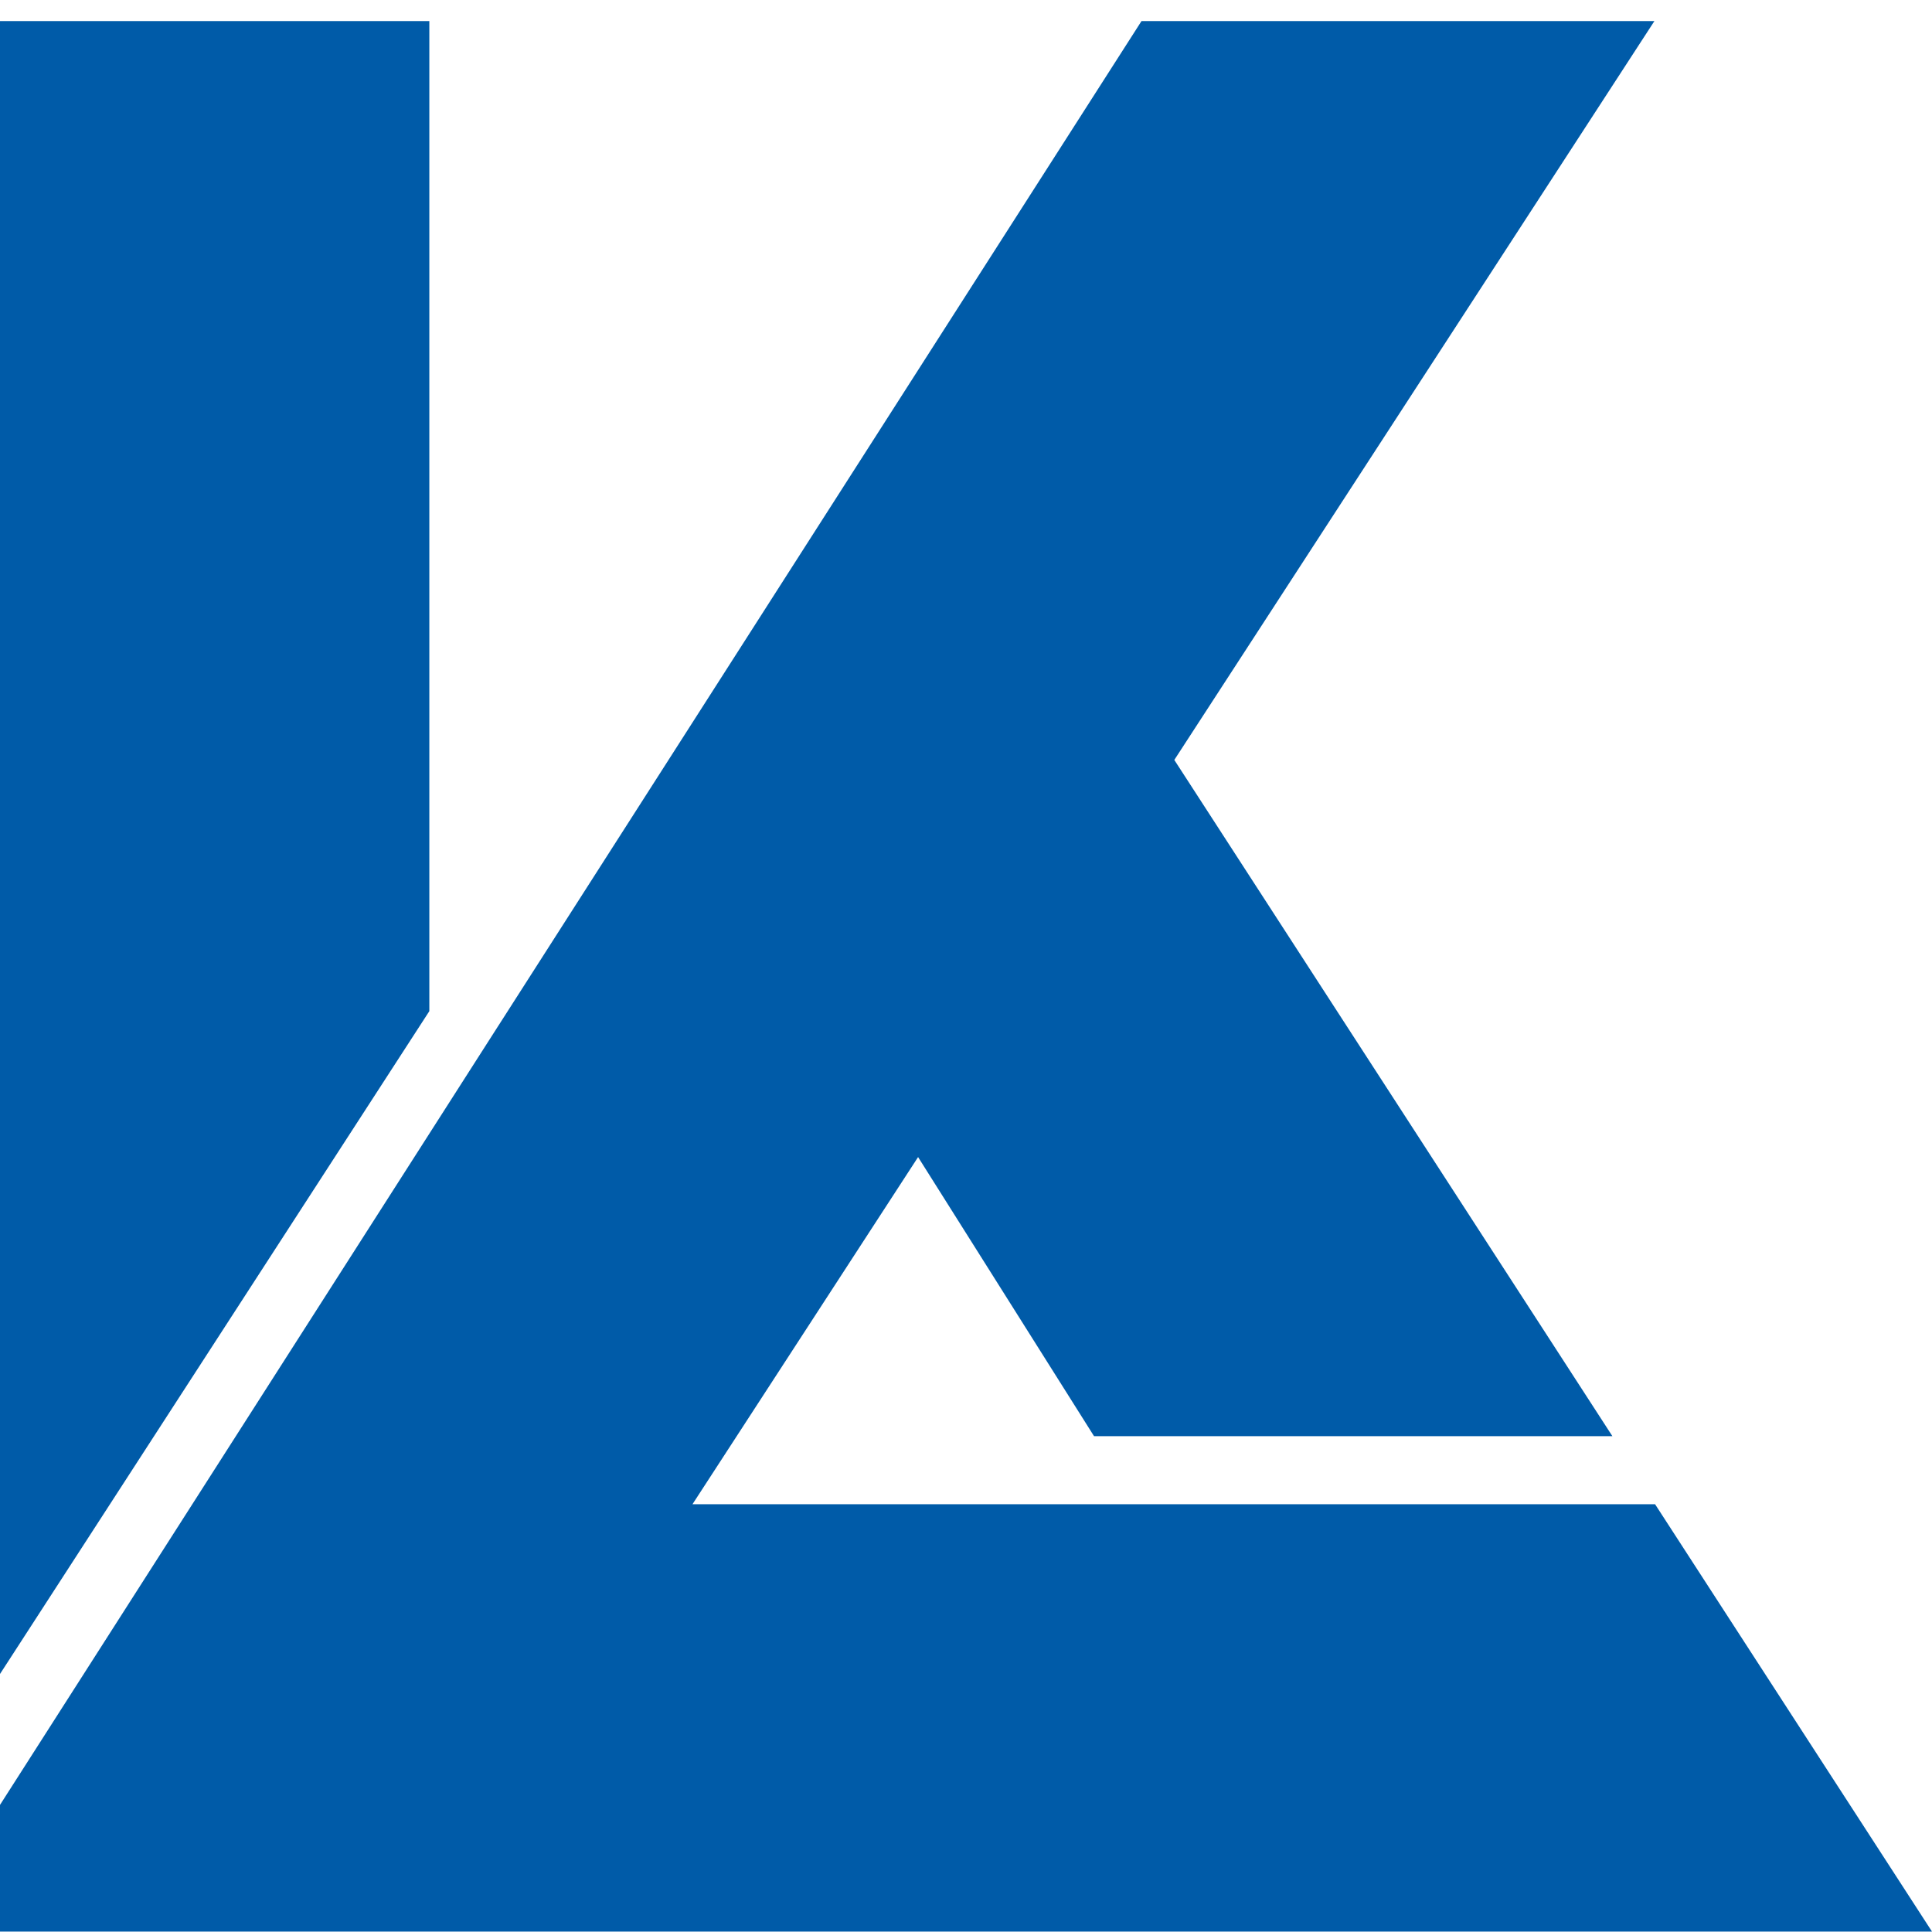
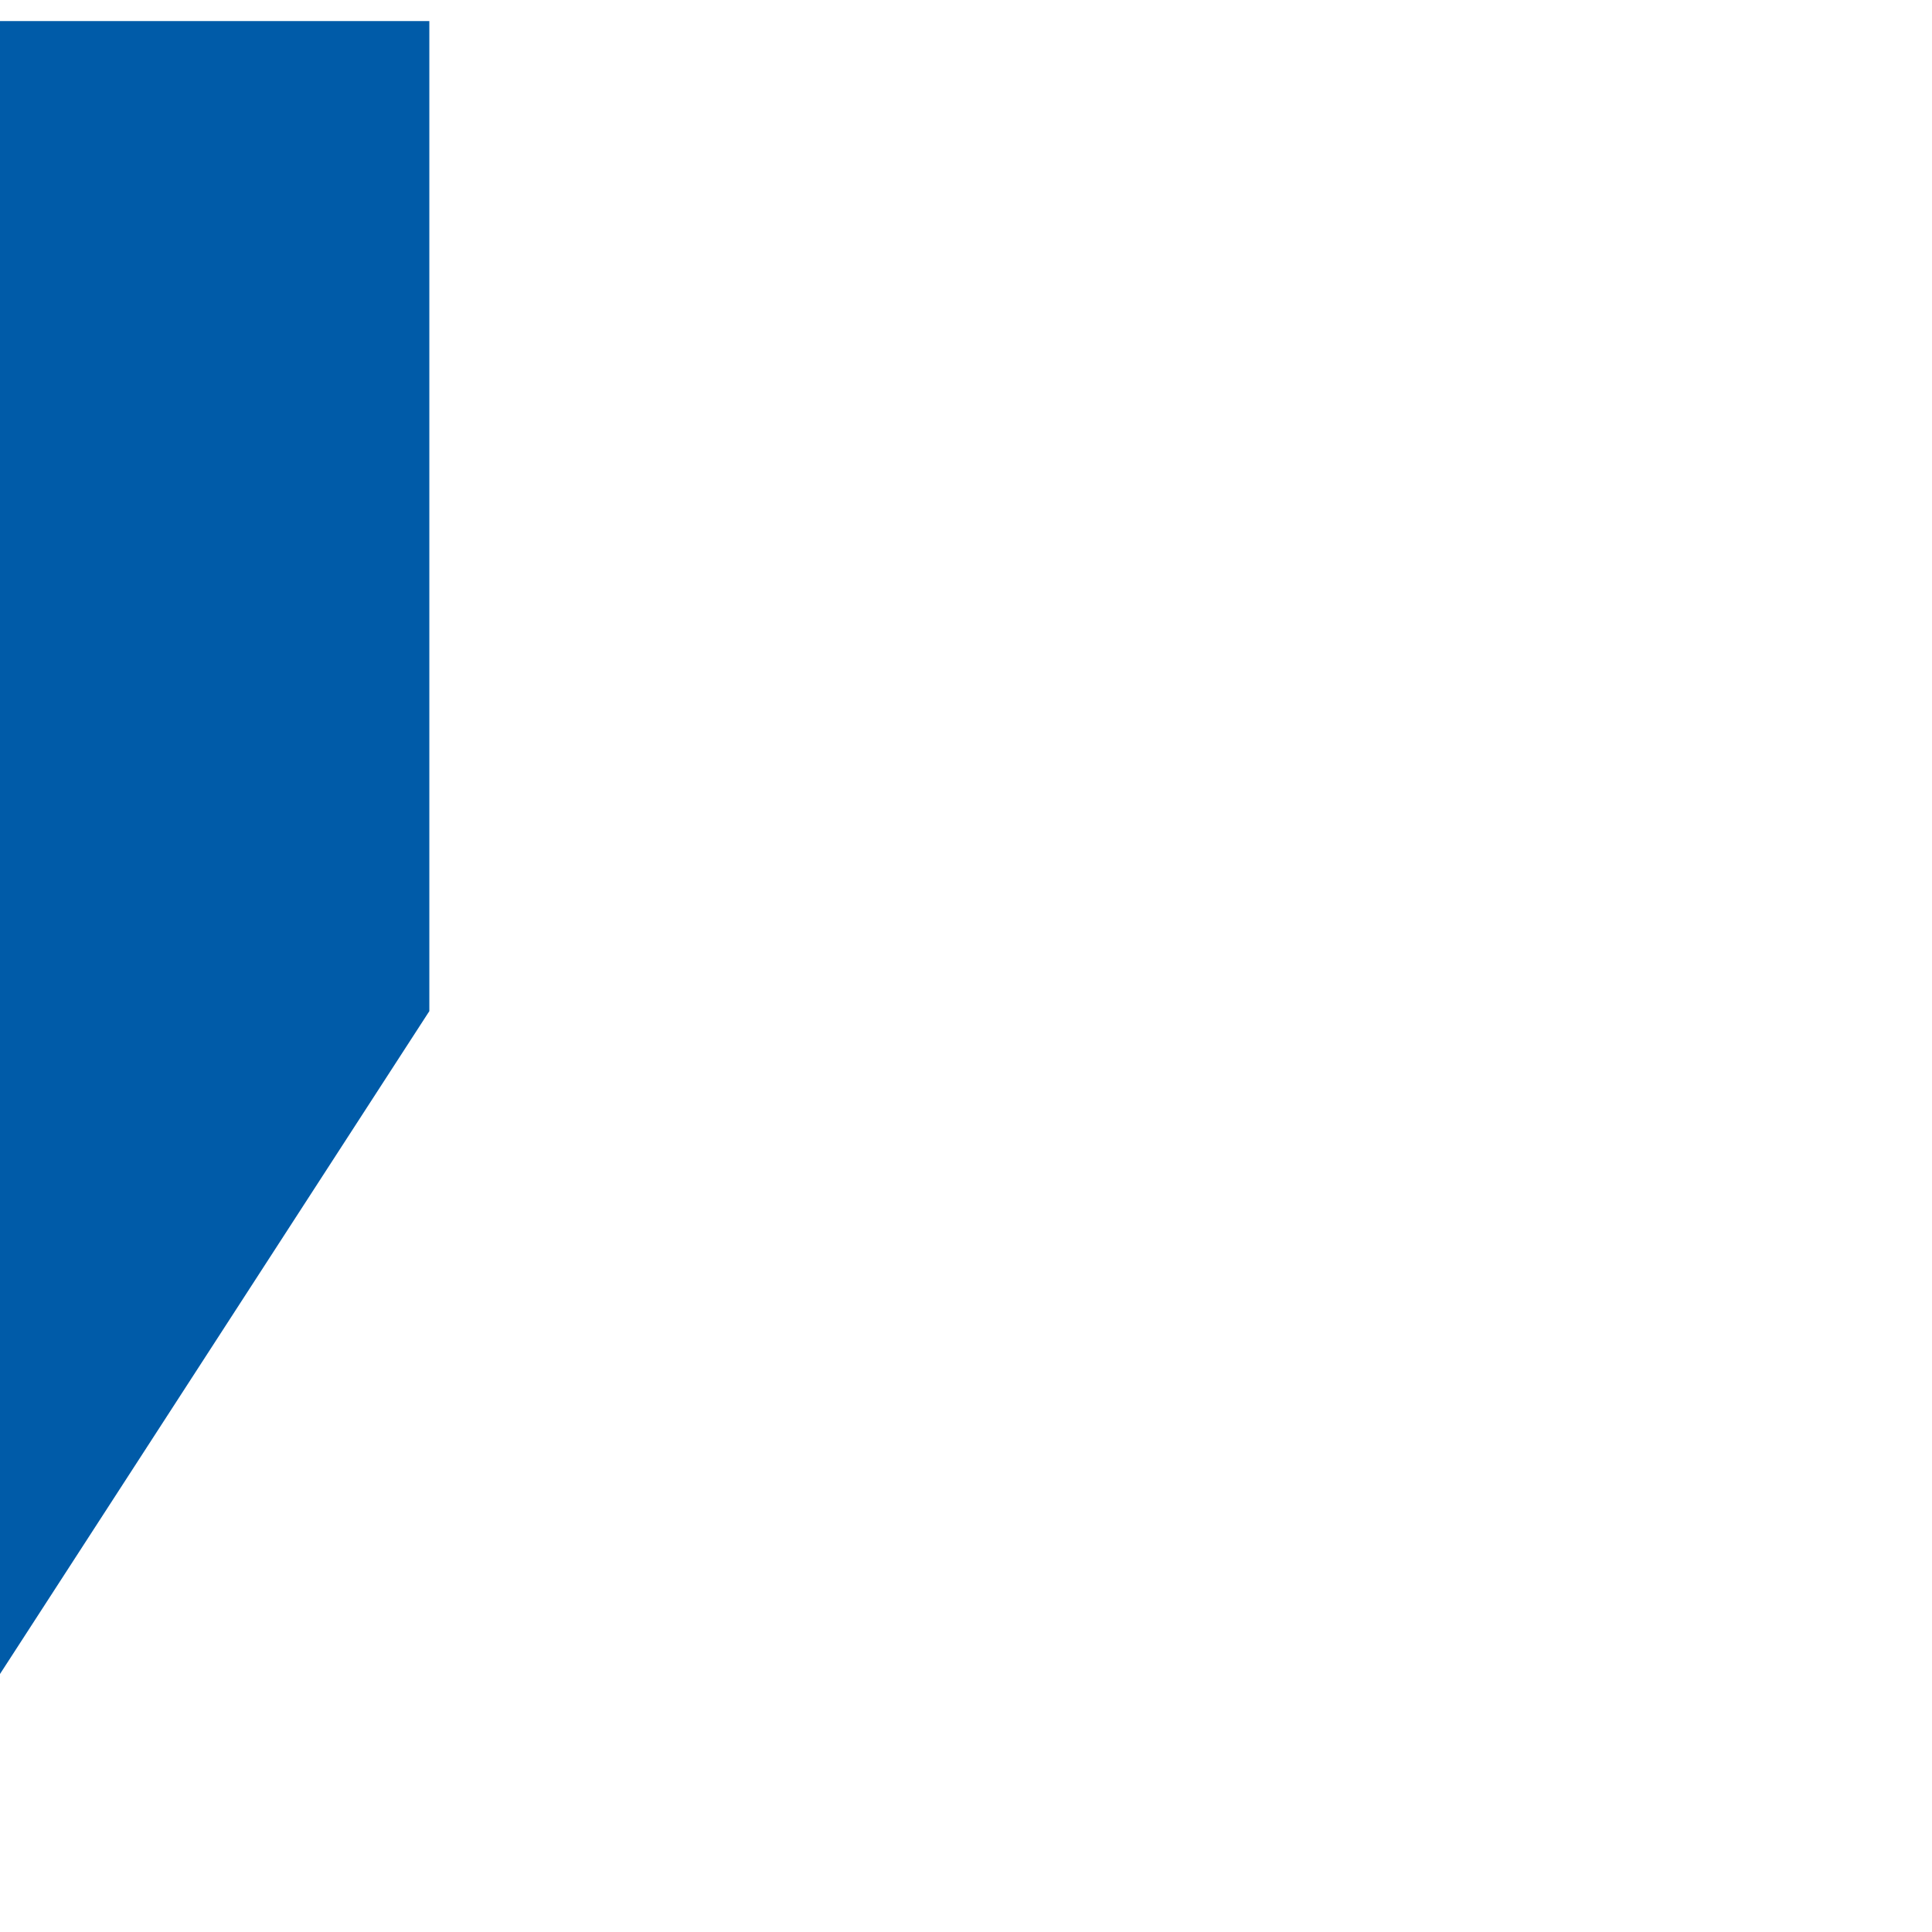
<svg xmlns="http://www.w3.org/2000/svg" version="1.1" width="90" height="90">
  <svg width="90" height="90" viewBox="0 0 90 90" fill="none">
-     <path d="M77.099 70.072H32.259L36.509 63.532L42.768 53.901L50.964 66.902H75.111L54.704 35.401L77.069 0.981H53.176L23.23 47.761V47.76L0 84.079V89.981H90L77.099 70.072Z" fill="#005BA8" />
    <path d="M20 47.103V0.981H0V77.981L20 47.103Z" fill="#005BA8" />
  </svg>
  <style>@media (prefers-color-scheme: light) { :root { filter: none; } }
@media (prefers-color-scheme: dark) { :root { filter: none; } }
</style>
</svg>